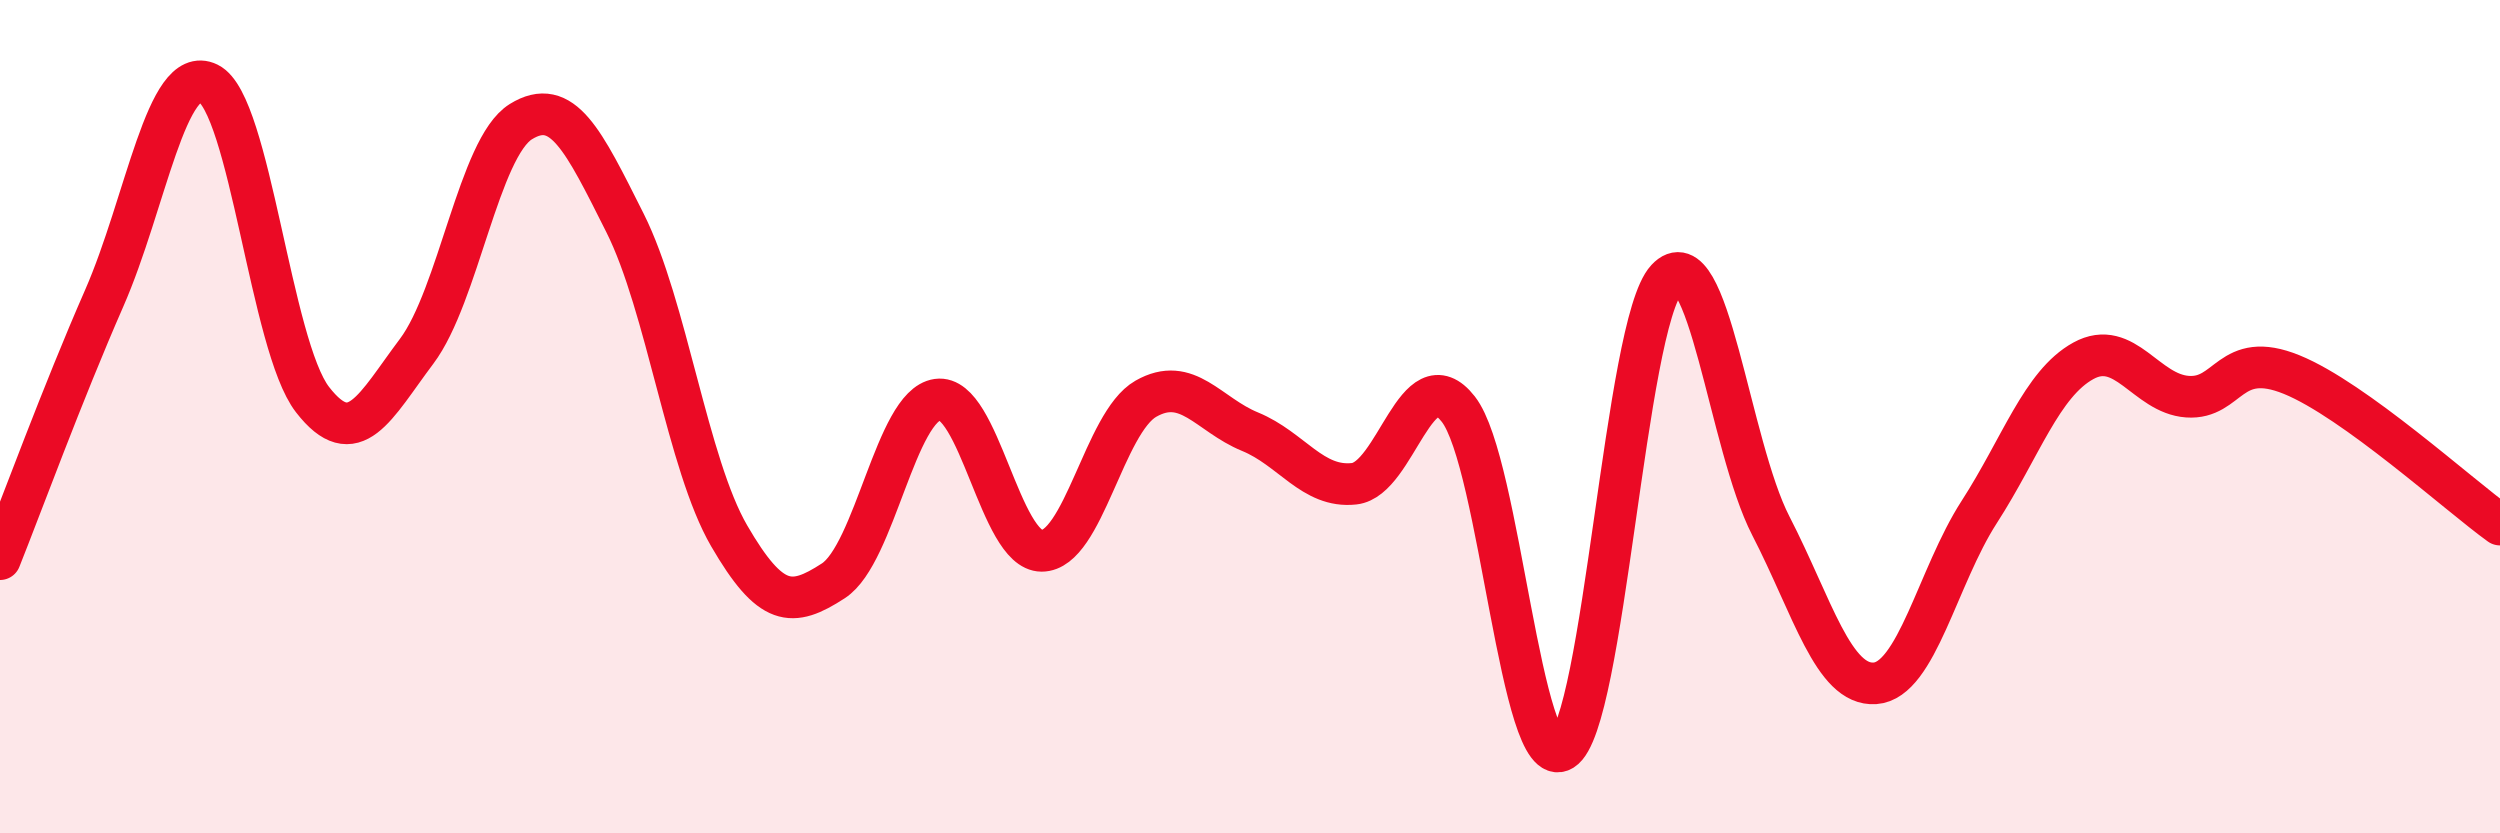
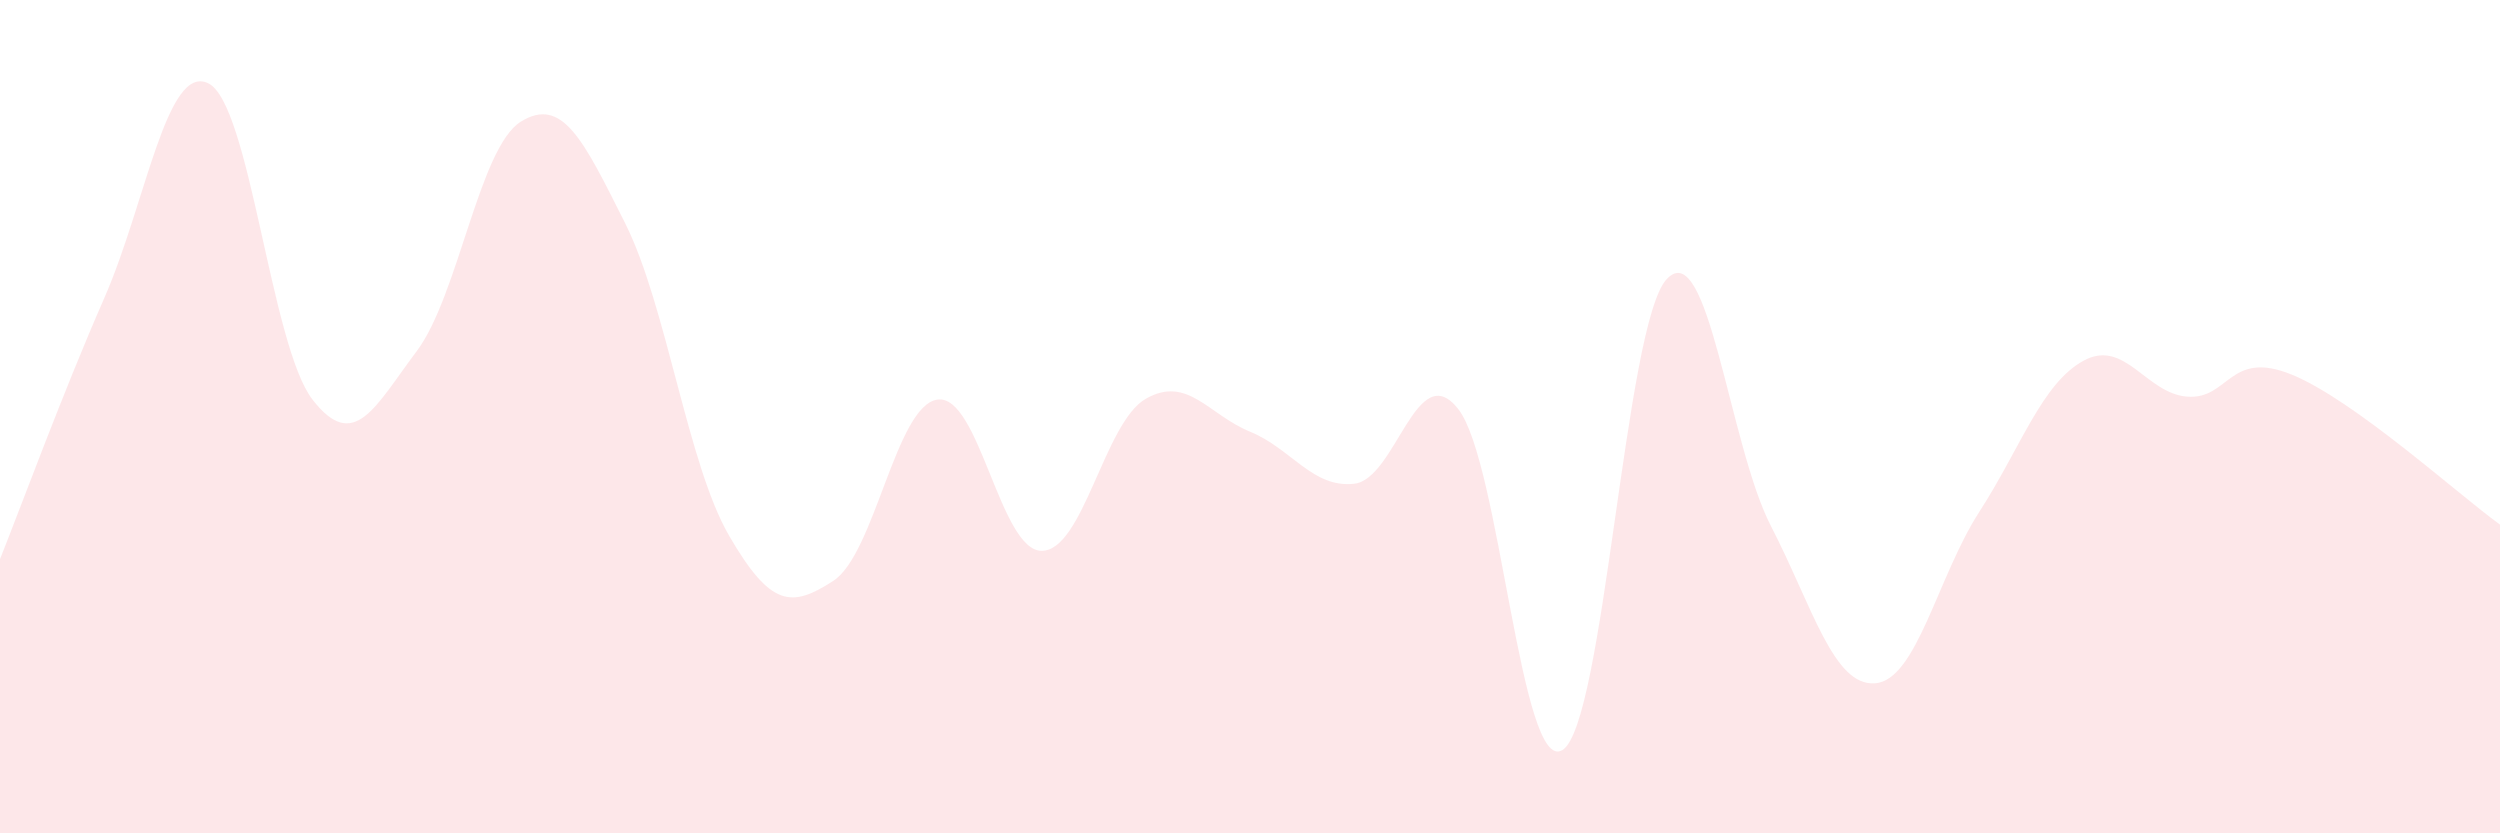
<svg xmlns="http://www.w3.org/2000/svg" width="60" height="20" viewBox="0 0 60 20">
  <path d="M 0,13.42 C 0.5,12.17 1.5,9.44 2.5,7.16 C 3.5,4.88 4,1.51 5,2 C 6,2.49 6.5,8.3 7.5,9.59 C 8.5,10.88 9,9.76 10,8.43 C 11,7.1 11.5,3.54 12.5,2.92 C 13.5,2.3 14,3.36 15,5.35 C 16,7.34 16.5,11.14 17.5,12.86 C 18.5,14.58 19,14.59 20,13.94 C 21,13.29 21.5,9.73 22.5,9.59 C 23.5,9.45 24,13.22 25,13.22 C 26,13.22 26.5,10.14 27.5,9.57 C 28.5,9 29,9.95 30,10.36 C 31,10.77 31.5,11.72 32.5,11.61 C 33.5,11.5 34,8.54 35,9.82 C 36,11.1 36.5,18.62 37.5,18 C 38.5,17.38 39,7.78 40,6.7 C 41,5.62 41.5,10.68 42.5,12.62 C 43.5,14.56 44,16.47 45,16.4 C 46,16.33 46.5,13.84 47.5,12.29 C 48.5,10.74 49,9.21 50,8.66 C 51,8.11 51.5,9.45 52.5,9.52 C 53.5,9.59 53.5,8.38 55,8.99 C 56.5,9.6 59,11.87 60,12.59L60 20L0 20Z" fill="#EB0A25" opacity="0.1" stroke-linecap="round" stroke-linejoin="round" />
-   <path d="M 0,13.42 C 0.5,12.17 1.5,9.44 2.5,7.16 C 3.5,4.88 4,1.51 5,2 C 6,2.49 6.5,8.3 7.5,9.59 C 8.5,10.88 9,9.76 10,8.43 C 11,7.1 11.5,3.54 12.5,2.92 C 13.5,2.3 14,3.36 15,5.35 C 16,7.34 16.5,11.14 17.5,12.86 C 18.5,14.58 19,14.59 20,13.94 C 21,13.29 21.5,9.73 22.5,9.59 C 23.5,9.45 24,13.22 25,13.22 C 26,13.22 26.5,10.14 27.5,9.57 C 28.5,9 29,9.95 30,10.36 C 31,10.77 31.5,11.72 32.5,11.61 C 33.5,11.5 34,8.54 35,9.82 C 36,11.1 36.5,18.62 37.5,18 C 38.5,17.38 39,7.78 40,6.7 C 41,5.62 41.5,10.68 42.5,12.62 C 43.5,14.56 44,16.47 45,16.4 C 46,16.33 46.5,13.84 47.5,12.29 C 48.5,10.74 49,9.21 50,8.66 C 51,8.11 51.5,9.45 52.5,9.52 C 53.5,9.59 53.5,8.38 55,8.99 C 56.5,9.6 59,11.87 60,12.59" stroke="#EB0A25" stroke-width="1" fill="none" stroke-linecap="round" stroke-linejoin="round" />
</svg>